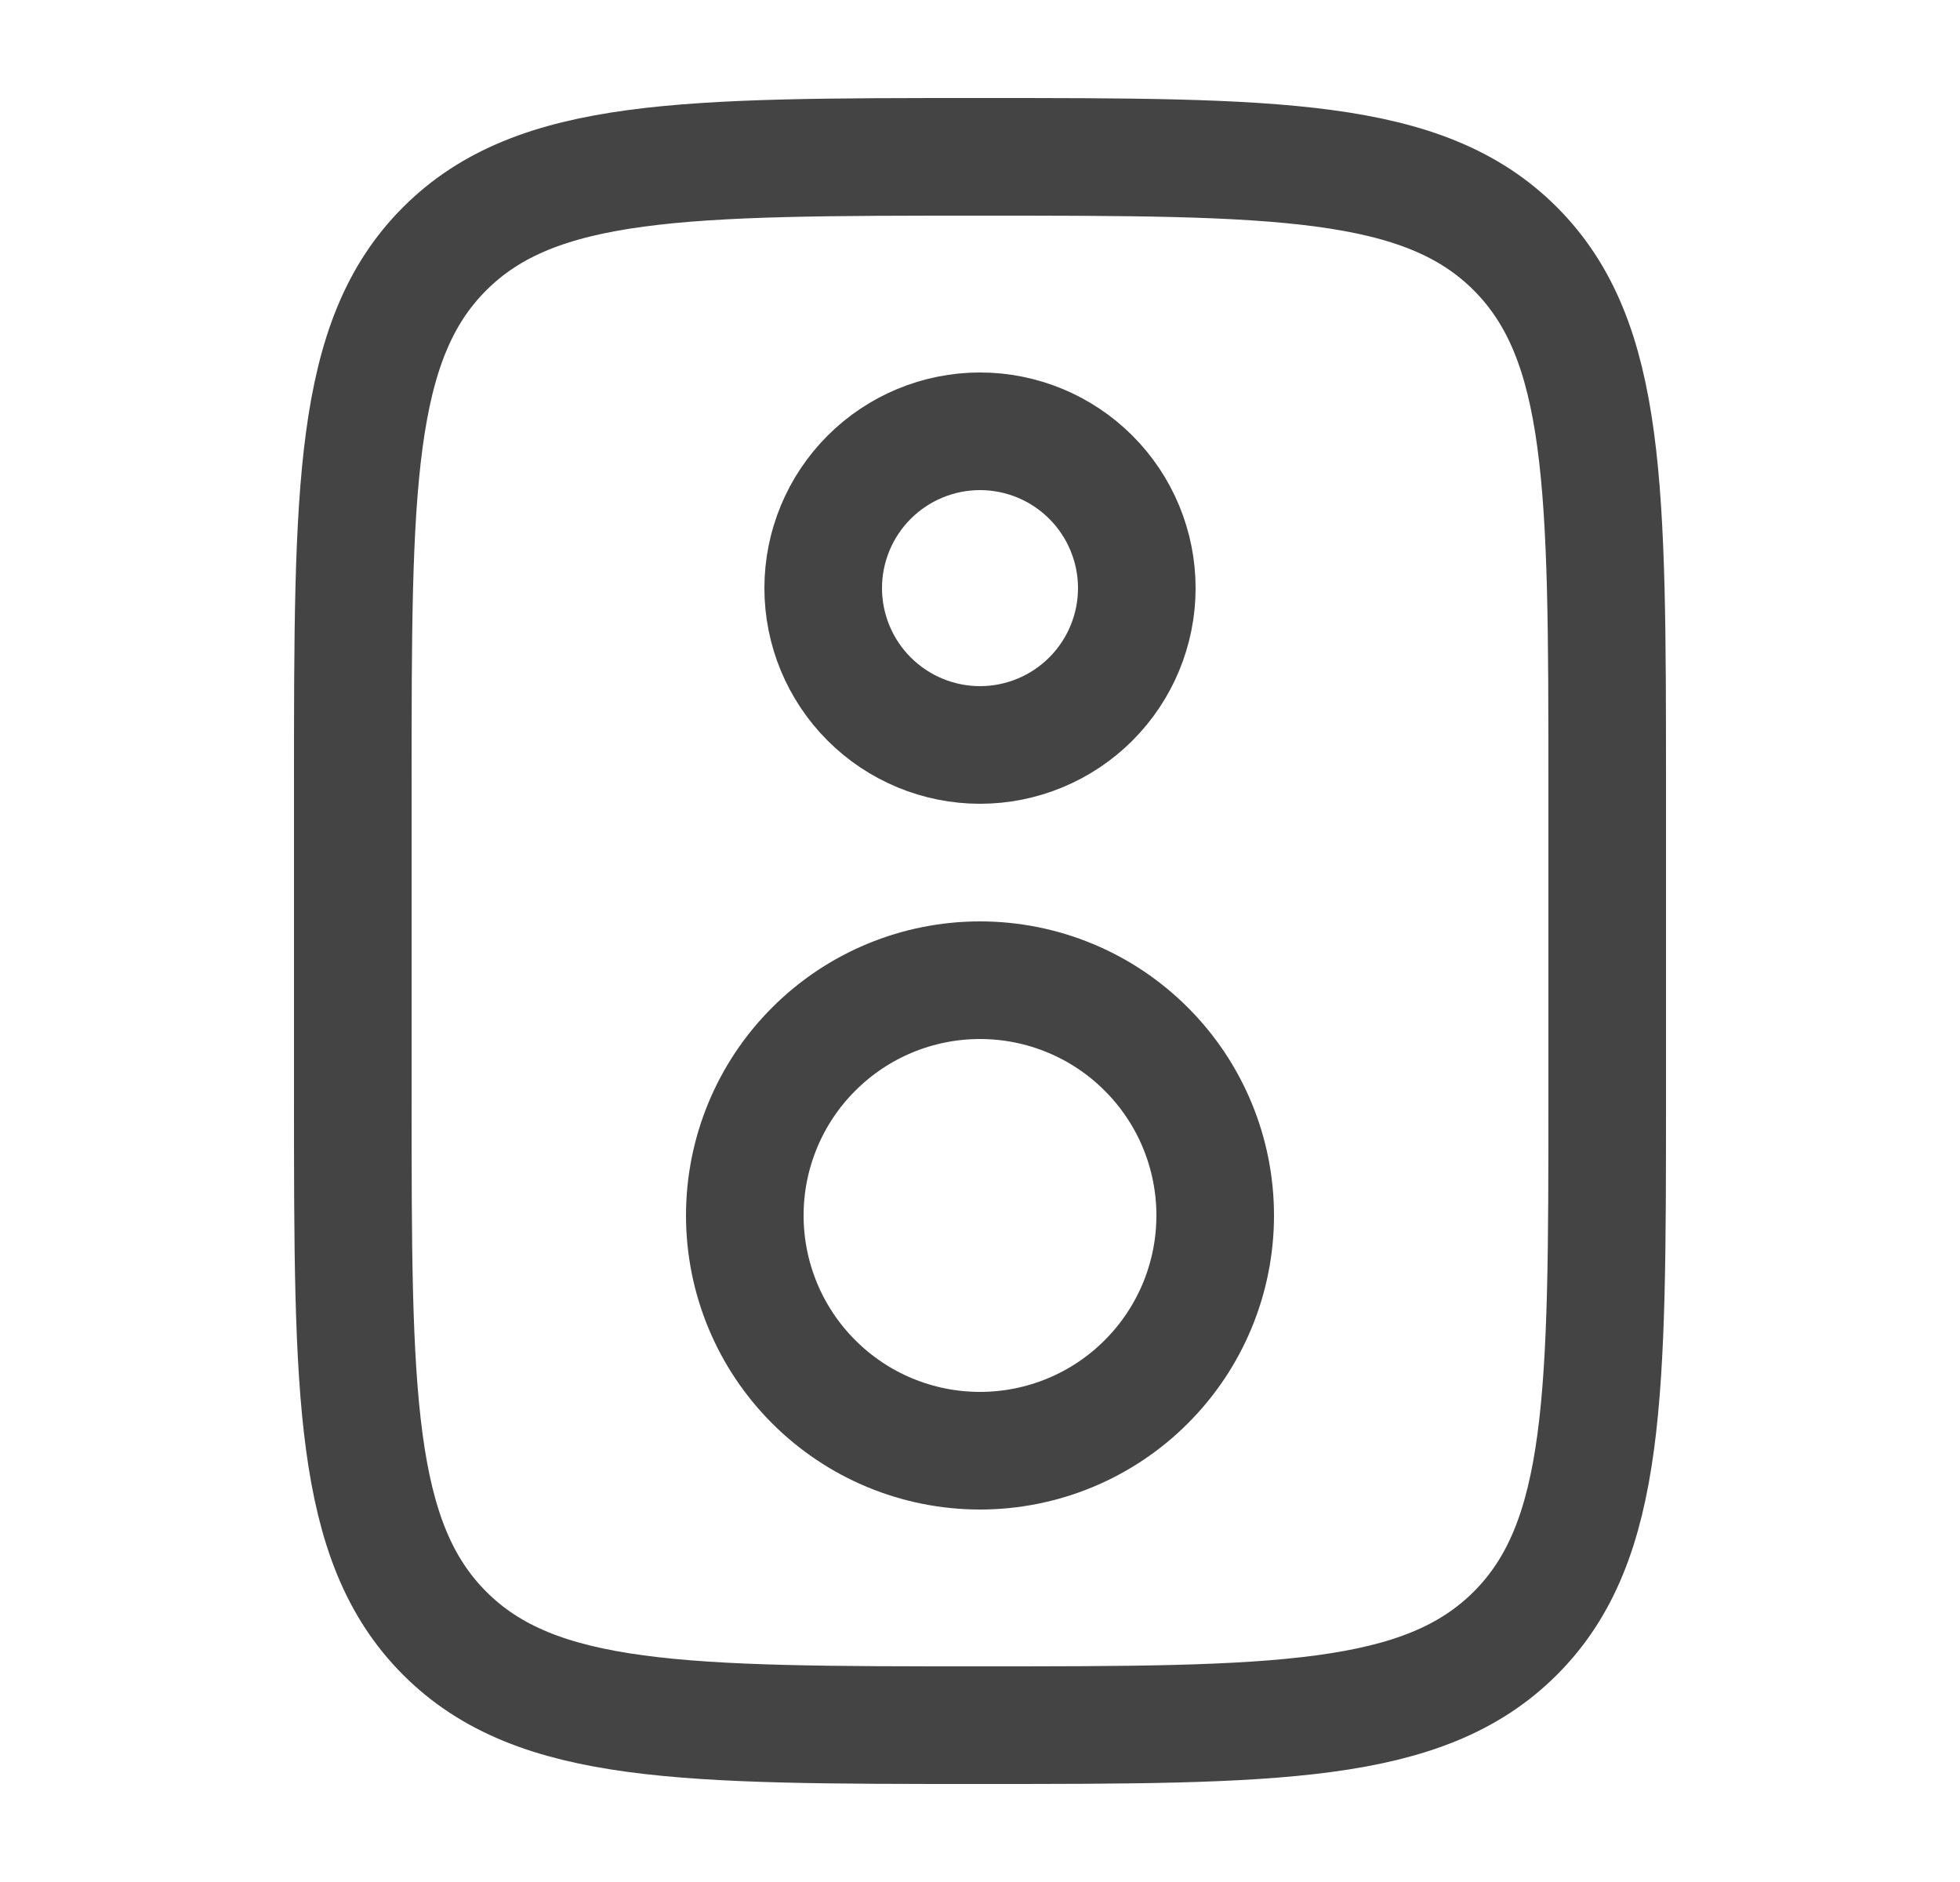
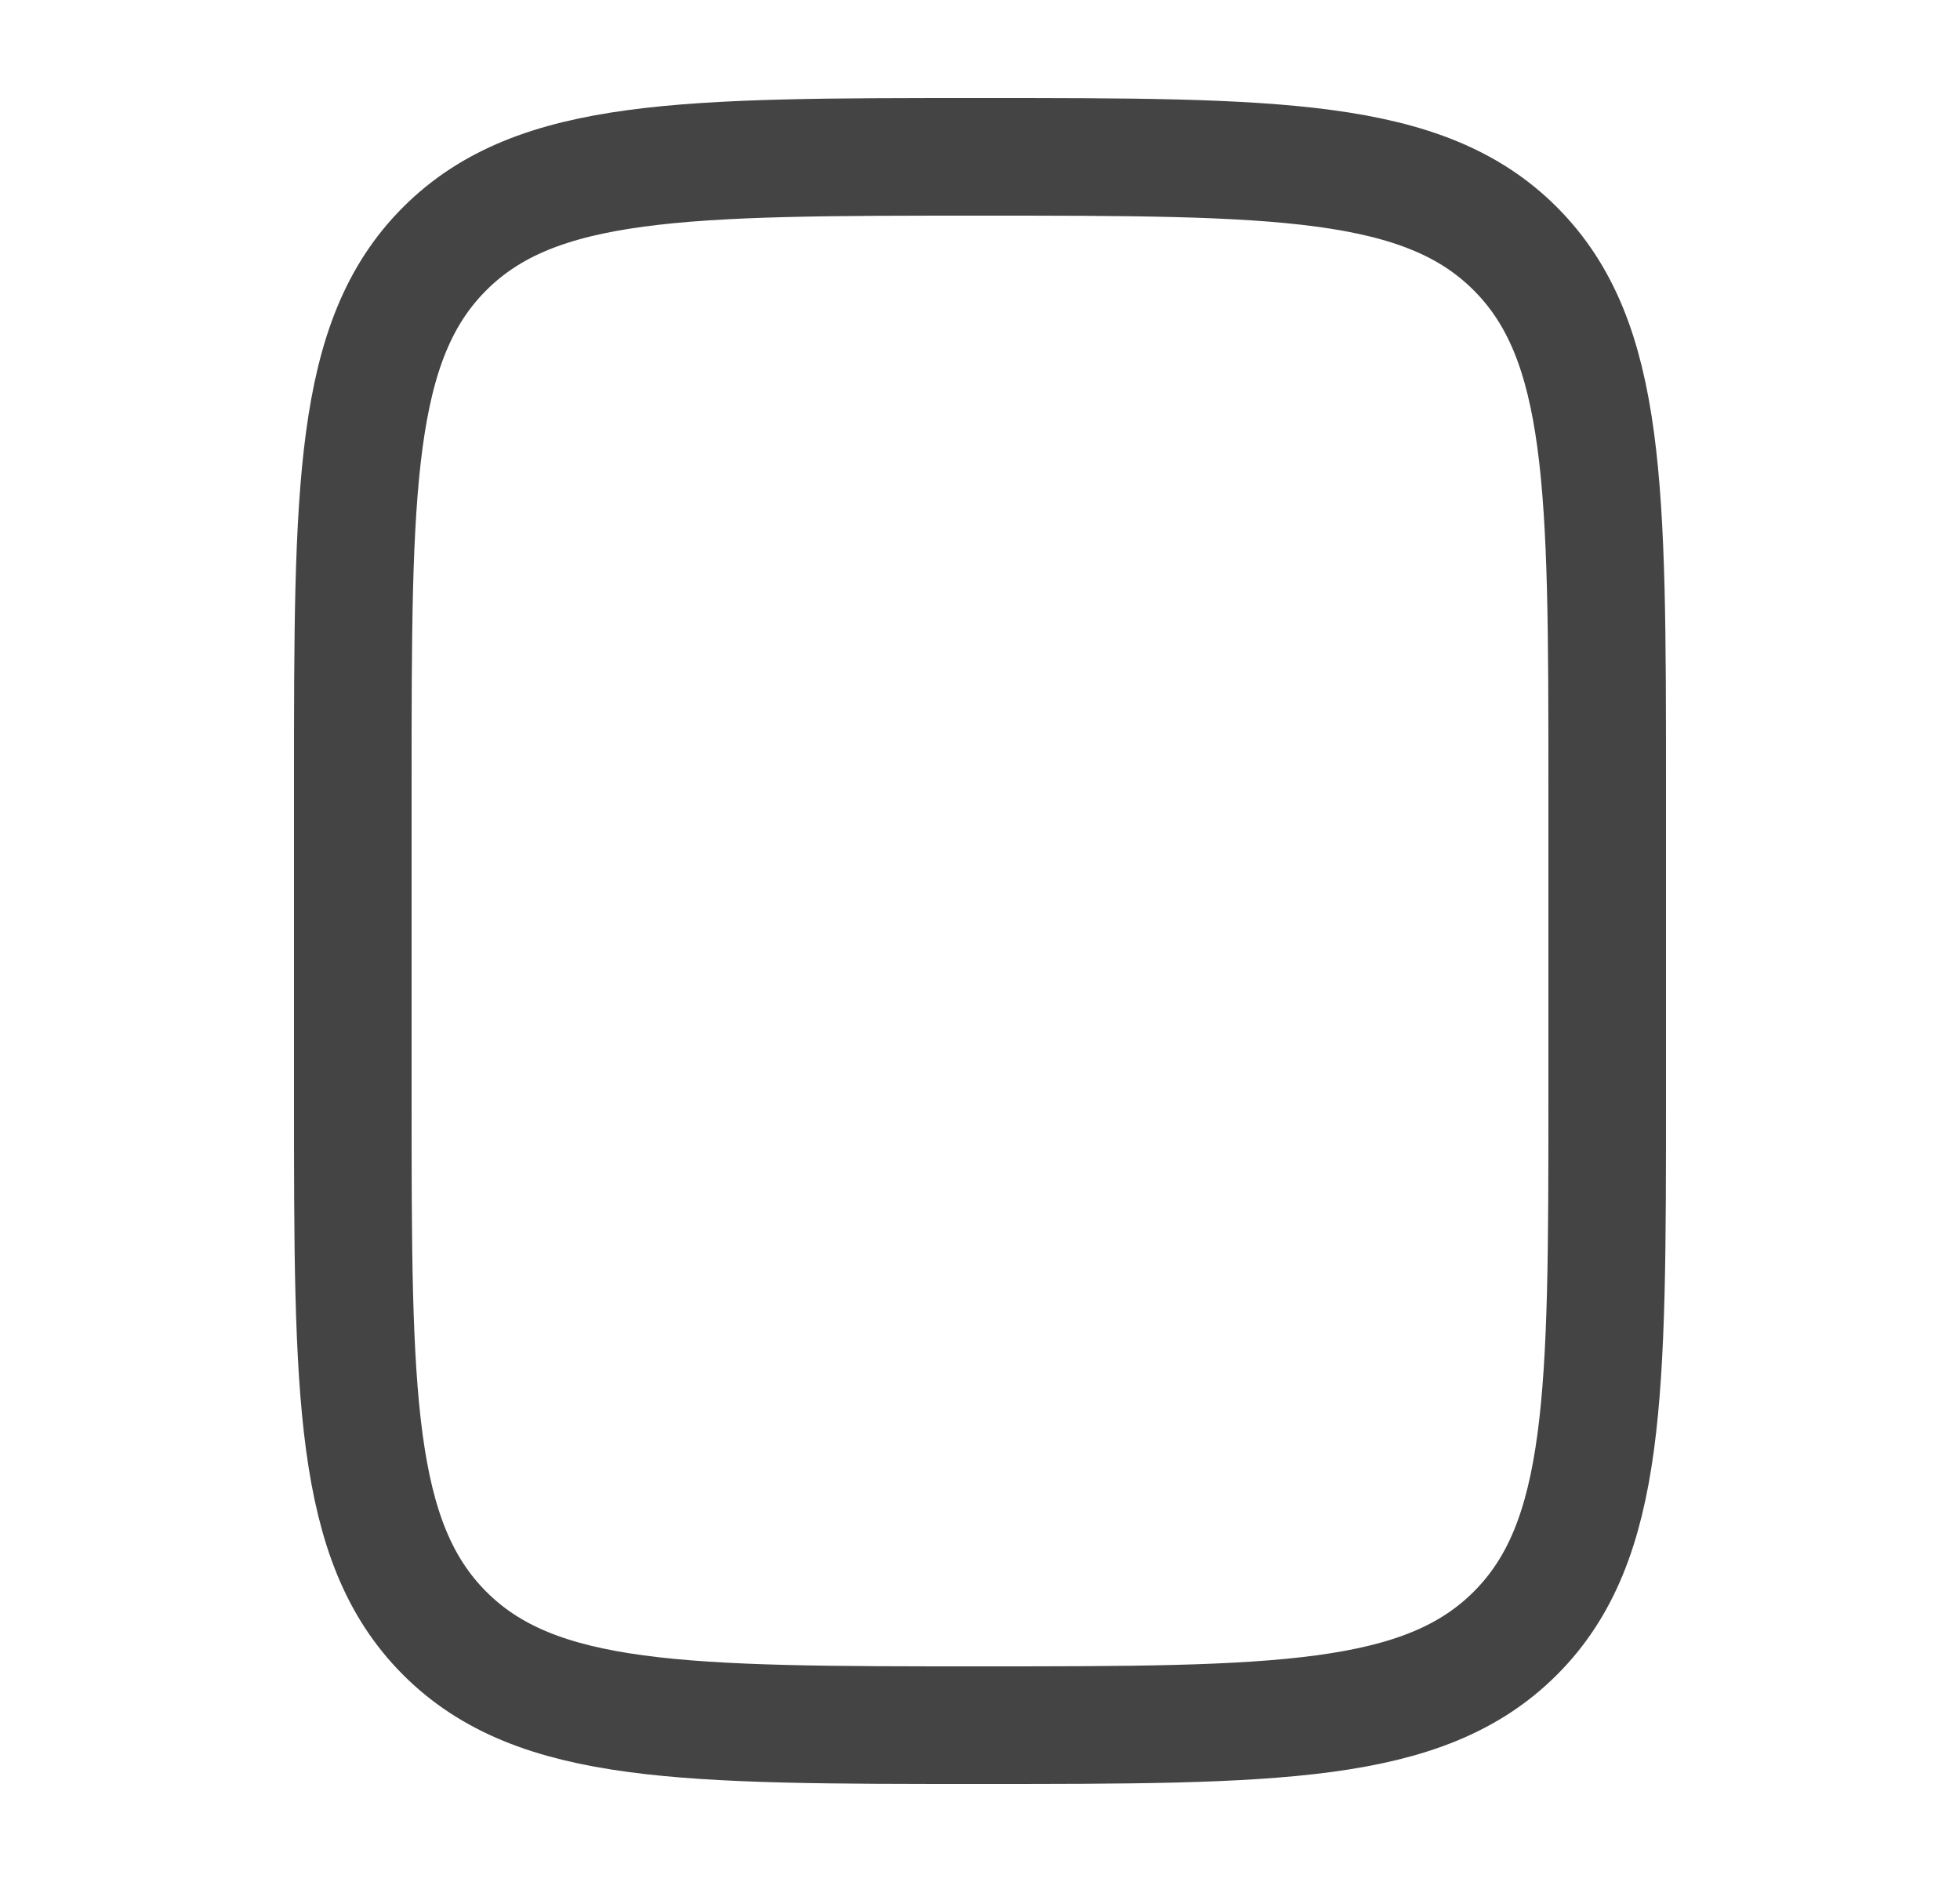
<svg xmlns="http://www.w3.org/2000/svg" width="25" height="24" viewBox="0 0 25 24" fill="none">
  <path d="M4.5 10C4.5 6.229 4.5 4.343 5.672 3.172C6.844 2.001 8.729 2 12.5 2C16.271 2 18.157 2 19.328 3.172C20.499 4.344 20.5 6.229 20.5 10V14C20.5 17.771 20.5 19.657 19.328 20.828C18.156 21.999 16.271 22 12.5 22C8.729 22 6.843 22 5.672 20.828C4.501 19.656 4.5 17.771 4.5 14V10Z" stroke="#444444" stroke-width="1.5" />
-   <path d="M14.5 7.5C14.5 8.03 14.289 8.539 13.914 8.914C13.539 9.289 13.03 9.5 12.5 9.5C11.97 9.5 11.461 9.289 11.086 8.914C10.711 8.539 10.5 8.03 10.5 7.5C10.5 6.97 10.711 6.461 11.086 6.086C11.461 5.711 11.97 5.5 12.5 5.5C13.03 5.5 13.539 5.711 13.914 6.086C14.289 6.461 14.5 6.97 14.5 7.5ZM15.5 15.5C15.5 16.296 15.184 17.059 14.621 17.621C14.059 18.184 13.296 18.5 12.5 18.5C11.704 18.5 10.941 18.184 10.379 17.621C9.816 17.059 9.5 16.296 9.5 15.5C9.5 14.704 9.816 13.941 10.379 13.379C10.941 12.816 11.704 12.5 12.5 12.5C13.296 12.5 14.059 12.816 14.621 13.379C15.184 13.941 15.5 14.704 15.5 15.5Z" stroke="#444444" stroke-width="1.5" />
</svg>